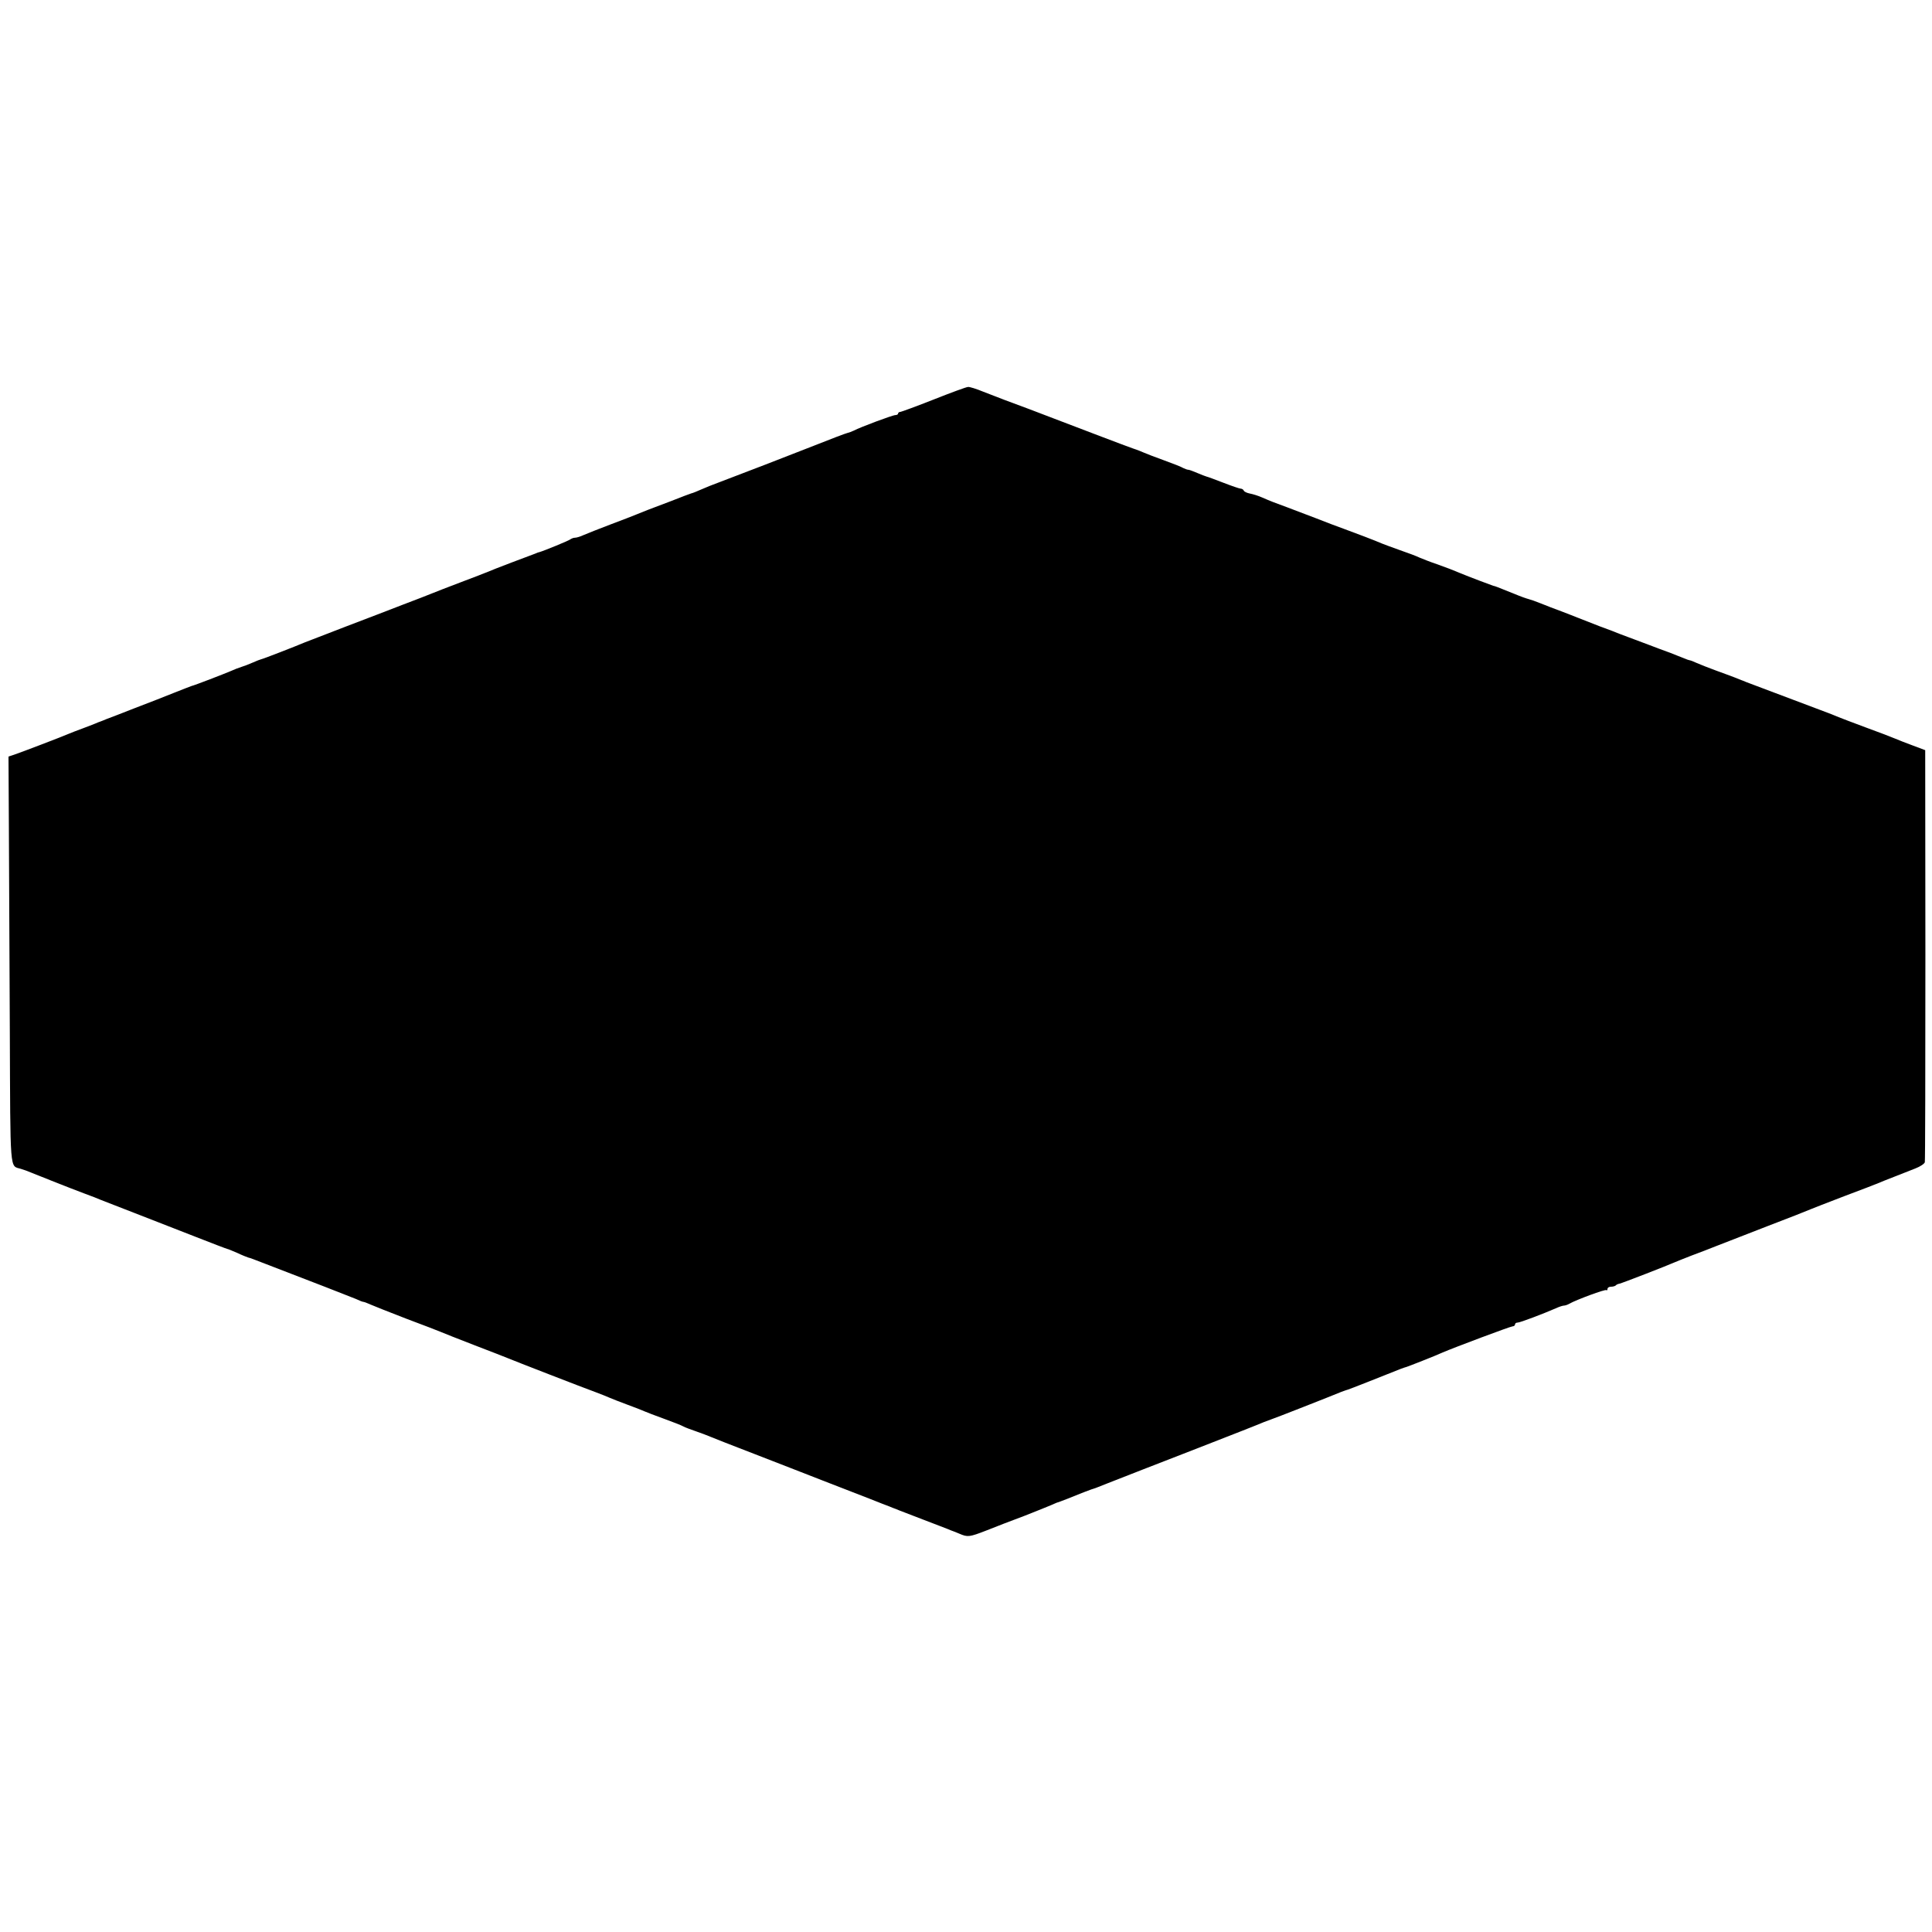
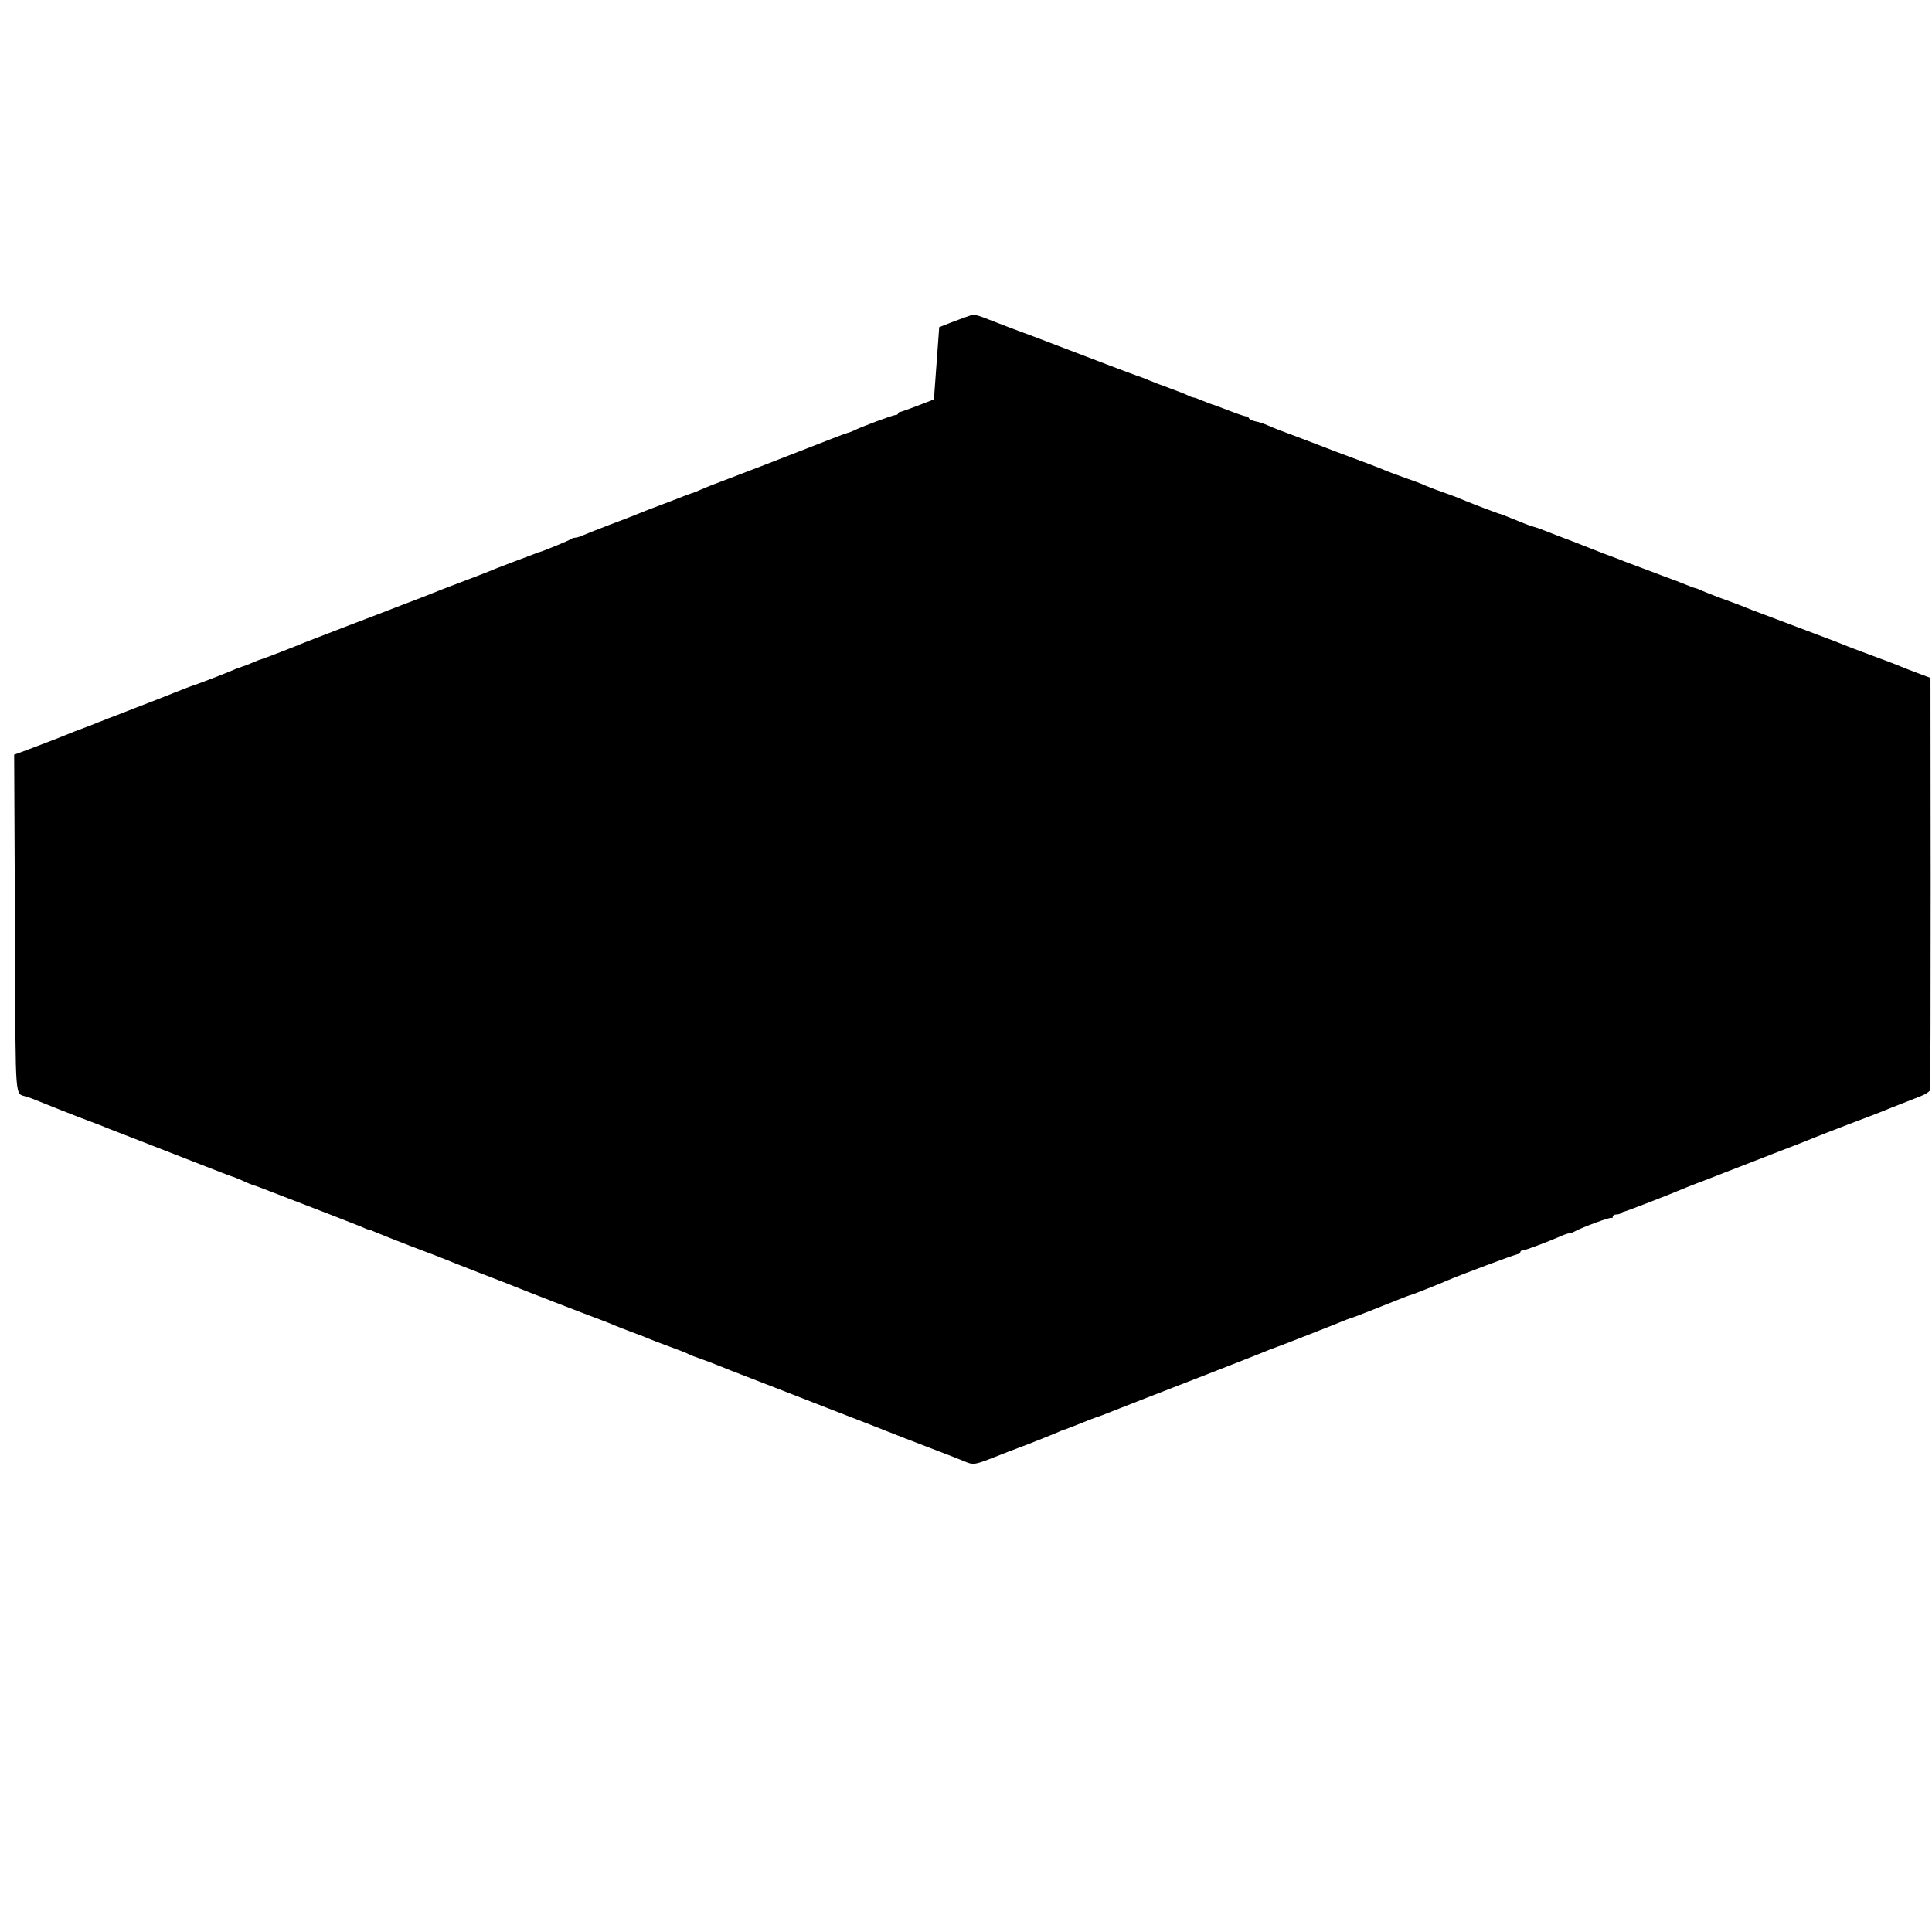
<svg xmlns="http://www.w3.org/2000/svg" version="1.0" width="1024pt" height="1024pt" viewBox="0 0 1024 1024" preserveAspectRatio="xMidYMid meet">
  <g transform="translate(0,1024) scale(0.1,-0.1)" fill="#000000" stroke="none">
-     <path d="M4950 8123 c-91 -36 -171 -65 -177 -66 -7 0 -13 -4 -13 -9 0 -4 -6 -8 -14 -8 -15 0 -186 -64 -220 -82 -10 -5 -26 -11 -35 -13 -9 -2 -86 -31 -171 -65 -152 -60 -386 -150 -505 -195 -33 -12 -78 -30 -100 -40 -22 -10 -45 -19 -51 -20 -6 -2 -53 -19 -105 -40 -52 -20 -107 -41 -124 -47 -16 -6 -43 -17 -60 -24 -16 -7 -79 -31 -140 -54 -60 -23 -124 -48 -142 -56 -17 -8 -37 -14 -45 -14 -8 0 -18 -4 -24 -8 -7 -7 -145 -63 -164 -68 -3 0 -14 -4 -25 -9 -11 -4 -67 -25 -125 -47 -58 -22 -114 -44 -125 -49 -11 -5 -74 -29 -140 -54 -66 -25 -136 -52 -155 -60 -19 -8 -89 -35 -155 -60 -66 -26 -203 -78 -305 -117 -102 -39 -198 -77 -215 -83 -47 -20 -219 -87 -230 -89 -5 -1 -26 -9 -46 -18 -20 -9 -47 -19 -60 -23 -13 -4 -37 -13 -54 -21 -35 -15 -195 -77 -210 -80 -5 -2 -48 -18 -95 -37 -47 -19 -139 -55 -205 -80 -66 -26 -133 -52 -150 -58 -16 -7 -32 -13 -35 -14 -3 -1 -14 -5 -25 -10 -11 -4 -42 -17 -70 -27 -27 -10 -59 -22 -70 -27 -29 -13 -254 -99 -290 -111 l-30 -10 2 -373 c1 -204 3 -689 5 -1077 3 -768 -1 -717 58 -735 14 -4 39 -13 55 -20 49 -20 205 -82 280 -110 39 -14 79 -30 90 -35 11 -4 90 -35 175 -68 85 -33 231 -90 323 -126 92 -36 170 -66 173 -66 3 0 26 -10 52 -21 25 -12 51 -22 57 -24 5 -1 17 -5 25 -8 8 -3 38 -15 65 -25 233 -89 455 -176 482 -187 17 -8 34 -15 38 -15 4 0 21 -6 38 -14 18 -8 104 -42 192 -76 88 -33 169 -64 180 -69 11 -5 92 -37 180 -71 88 -34 169 -65 180 -70 23 -10 396 -155 465 -180 25 -9 56 -22 70 -28 14 -6 57 -23 95 -37 39 -14 79 -30 90 -35 11 -5 58 -23 105 -40 47 -17 93 -35 103 -41 9 -5 39 -16 65 -25 26 -9 61 -22 77 -29 17 -7 120 -48 230 -90 110 -43 274 -106 365 -142 91 -35 203 -79 250 -97 47 -19 94 -37 105 -41 11 -5 22 -9 25 -10 3 -1 14 -5 25 -10 11 -4 70 -27 130 -50 61 -23 119 -46 130 -50 11 -5 22 -9 25 -10 3 -1 19 -7 35 -14 44 -19 53 -18 143 17 45 18 135 53 200 77 64 25 128 51 142 57 14 6 27 12 30 13 7 1 107 40 145 56 17 6 35 13 40 15 6 1 44 15 85 32 81 32 248 97 480 187 195 76 320 125 350 138 14 5 30 11 35 13 9 2 320 124 375 147 14 5 30 11 35 12 8 2 175 68 280 110 11 4 25 9 30 10 10 3 151 58 190 76 60 26 361 139 372 139 7 0 13 5 13 10 0 6 6 10 14 10 13 0 134 46 203 76 17 8 36 14 42 14 6 0 19 4 29 10 37 21 191 78 196 72 3 -3 6 0 6 6 0 7 8 12 18 12 10 0 22 3 26 7 3 4 12 8 19 9 12 2 254 96 292 113 11 5 52 21 90 36 39 14 97 37 130 50 33 13 155 60 270 105 116 44 219 85 230 90 11 5 92 36 180 70 88 33 169 64 180 69 11 5 49 20 85 34 36 14 86 34 112 44 26 10 48 25 50 33 2 8 3 503 3 1100 l-1 1084 -64 24 c-36 13 -78 30 -95 37 -16 7 -86 34 -155 59 -69 26 -134 50 -145 55 -11 5 -56 23 -100 39 -88 33 -358 135 -390 147 -11 5 -22 9 -25 10 -3 1 -18 7 -35 14 -16 6 -61 23 -100 37 -38 14 -84 32 -102 40 -17 8 -33 14 -36 14 -3 0 -18 5 -34 12 -15 6 -30 12 -33 13 -3 1 -18 7 -35 14 -16 6 -43 16 -60 22 -16 6 -39 15 -50 19 -11 4 -47 18 -80 30 -33 12 -69 26 -80 30 -11 5 -58 23 -105 40 -47 18 -98 38 -115 45 -16 7 -57 22 -90 35 -33 12 -82 31 -109 42 -27 11 -56 21 -65 23 -9 2 -43 14 -76 28 -95 38 -99 40 -110 42 -10 3 -132 49 -175 67 -45 19 -64 26 -125 48 -33 11 -73 27 -90 34 -16 8 -64 26 -105 40 -41 15 -84 30 -95 35 -34 15 -147 58 -205 79 -30 11 -98 36 -150 57 -52 20 -120 46 -150 57 -66 24 -84 31 -130 51 -20 9 -49 18 -65 21 -16 3 -31 10 -33 16 -2 5 -9 10 -16 10 -6 0 -47 14 -91 31 -44 17 -84 32 -90 33 -5 1 -27 10 -49 19 -21 9 -42 17 -47 17 -5 0 -17 4 -27 9 -9 6 -55 24 -102 41 -47 17 -94 35 -105 40 -11 5 -38 16 -60 23 -35 12 -271 102 -420 159 -65 25 -196 75 -260 98 -27 11 -79 30 -114 44 -36 15 -72 26 -80 25 -9 0 -90 -30 -181 -66z" />
+     <path d="M4950 8123 c-91 -36 -171 -65 -177 -66 -7 0 -13 -4 -13 -9 0 -4 -6 -8 -14 -8 -15 0 -186 -64 -220 -82 -10 -5 -26 -11 -35 -13 -9 -2 -86 -31 -171 -65 -152 -60 -386 -150 -505 -195 -33 -12 -78 -30 -100 -40 -22 -10 -45 -19 -51 -20 -6 -2 -53 -19 -105 -40 -52 -20 -107 -41 -124 -47 -16 -6 -43 -17 -60 -24 -16 -7 -79 -31 -140 -54 -60 -23 -124 -48 -142 -56 -17 -8 -37 -14 -45 -14 -8 0 -18 -4 -24 -8 -7 -7 -145 -63 -164 -68 -3 0 -14 -4 -25 -9 -11 -4 -67 -25 -125 -47 -58 -22 -114 -44 -125 -49 -11 -5 -74 -29 -140 -54 -66 -25 -136 -52 -155 -60 -19 -8 -89 -35 -155 -60 -66 -26 -203 -78 -305 -117 -102 -39 -198 -77 -215 -83 -47 -20 -219 -87 -230 -89 -5 -1 -26 -9 -46 -18 -20 -9 -47 -19 -60 -23 -13 -4 -37 -13 -54 -21 -35 -15 -195 -77 -210 -80 -5 -2 -48 -18 -95 -37 -47 -19 -139 -55 -205 -80 -66 -26 -133 -52 -150 -58 -16 -7 -32 -13 -35 -14 -3 -1 -14 -5 -25 -10 -11 -4 -42 -17 -70 -27 -27 -10 -59 -22 -70 -27 -29 -13 -254 -99 -290 -111 c1 -204 3 -689 5 -1077 3 -768 -1 -717 58 -735 14 -4 39 -13 55 -20 49 -20 205 -82 280 -110 39 -14 79 -30 90 -35 11 -4 90 -35 175 -68 85 -33 231 -90 323 -126 92 -36 170 -66 173 -66 3 0 26 -10 52 -21 25 -12 51 -22 57 -24 5 -1 17 -5 25 -8 8 -3 38 -15 65 -25 233 -89 455 -176 482 -187 17 -8 34 -15 38 -15 4 0 21 -6 38 -14 18 -8 104 -42 192 -76 88 -33 169 -64 180 -69 11 -5 92 -37 180 -71 88 -34 169 -65 180 -70 23 -10 396 -155 465 -180 25 -9 56 -22 70 -28 14 -6 57 -23 95 -37 39 -14 79 -30 90 -35 11 -5 58 -23 105 -40 47 -17 93 -35 103 -41 9 -5 39 -16 65 -25 26 -9 61 -22 77 -29 17 -7 120 -48 230 -90 110 -43 274 -106 365 -142 91 -35 203 -79 250 -97 47 -19 94 -37 105 -41 11 -5 22 -9 25 -10 3 -1 14 -5 25 -10 11 -4 70 -27 130 -50 61 -23 119 -46 130 -50 11 -5 22 -9 25 -10 3 -1 19 -7 35 -14 44 -19 53 -18 143 17 45 18 135 53 200 77 64 25 128 51 142 57 14 6 27 12 30 13 7 1 107 40 145 56 17 6 35 13 40 15 6 1 44 15 85 32 81 32 248 97 480 187 195 76 320 125 350 138 14 5 30 11 35 13 9 2 320 124 375 147 14 5 30 11 35 12 8 2 175 68 280 110 11 4 25 9 30 10 10 3 151 58 190 76 60 26 361 139 372 139 7 0 13 5 13 10 0 6 6 10 14 10 13 0 134 46 203 76 17 8 36 14 42 14 6 0 19 4 29 10 37 21 191 78 196 72 3 -3 6 0 6 6 0 7 8 12 18 12 10 0 22 3 26 7 3 4 12 8 19 9 12 2 254 96 292 113 11 5 52 21 90 36 39 14 97 37 130 50 33 13 155 60 270 105 116 44 219 85 230 90 11 5 92 36 180 70 88 33 169 64 180 69 11 5 49 20 85 34 36 14 86 34 112 44 26 10 48 25 50 33 2 8 3 503 3 1100 l-1 1084 -64 24 c-36 13 -78 30 -95 37 -16 7 -86 34 -155 59 -69 26 -134 50 -145 55 -11 5 -56 23 -100 39 -88 33 -358 135 -390 147 -11 5 -22 9 -25 10 -3 1 -18 7 -35 14 -16 6 -61 23 -100 37 -38 14 -84 32 -102 40 -17 8 -33 14 -36 14 -3 0 -18 5 -34 12 -15 6 -30 12 -33 13 -3 1 -18 7 -35 14 -16 6 -43 16 -60 22 -16 6 -39 15 -50 19 -11 4 -47 18 -80 30 -33 12 -69 26 -80 30 -11 5 -58 23 -105 40 -47 18 -98 38 -115 45 -16 7 -57 22 -90 35 -33 12 -82 31 -109 42 -27 11 -56 21 -65 23 -9 2 -43 14 -76 28 -95 38 -99 40 -110 42 -10 3 -132 49 -175 67 -45 19 -64 26 -125 48 -33 11 -73 27 -90 34 -16 8 -64 26 -105 40 -41 15 -84 30 -95 35 -34 15 -147 58 -205 79 -30 11 -98 36 -150 57 -52 20 -120 46 -150 57 -66 24 -84 31 -130 51 -20 9 -49 18 -65 21 -16 3 -31 10 -33 16 -2 5 -9 10 -16 10 -6 0 -47 14 -91 31 -44 17 -84 32 -90 33 -5 1 -27 10 -49 19 -21 9 -42 17 -47 17 -5 0 -17 4 -27 9 -9 6 -55 24 -102 41 -47 17 -94 35 -105 40 -11 5 -38 16 -60 23 -35 12 -271 102 -420 159 -65 25 -196 75 -260 98 -27 11 -79 30 -114 44 -36 15 -72 26 -80 25 -9 0 -90 -30 -181 -66z" />
  </g>
</svg>